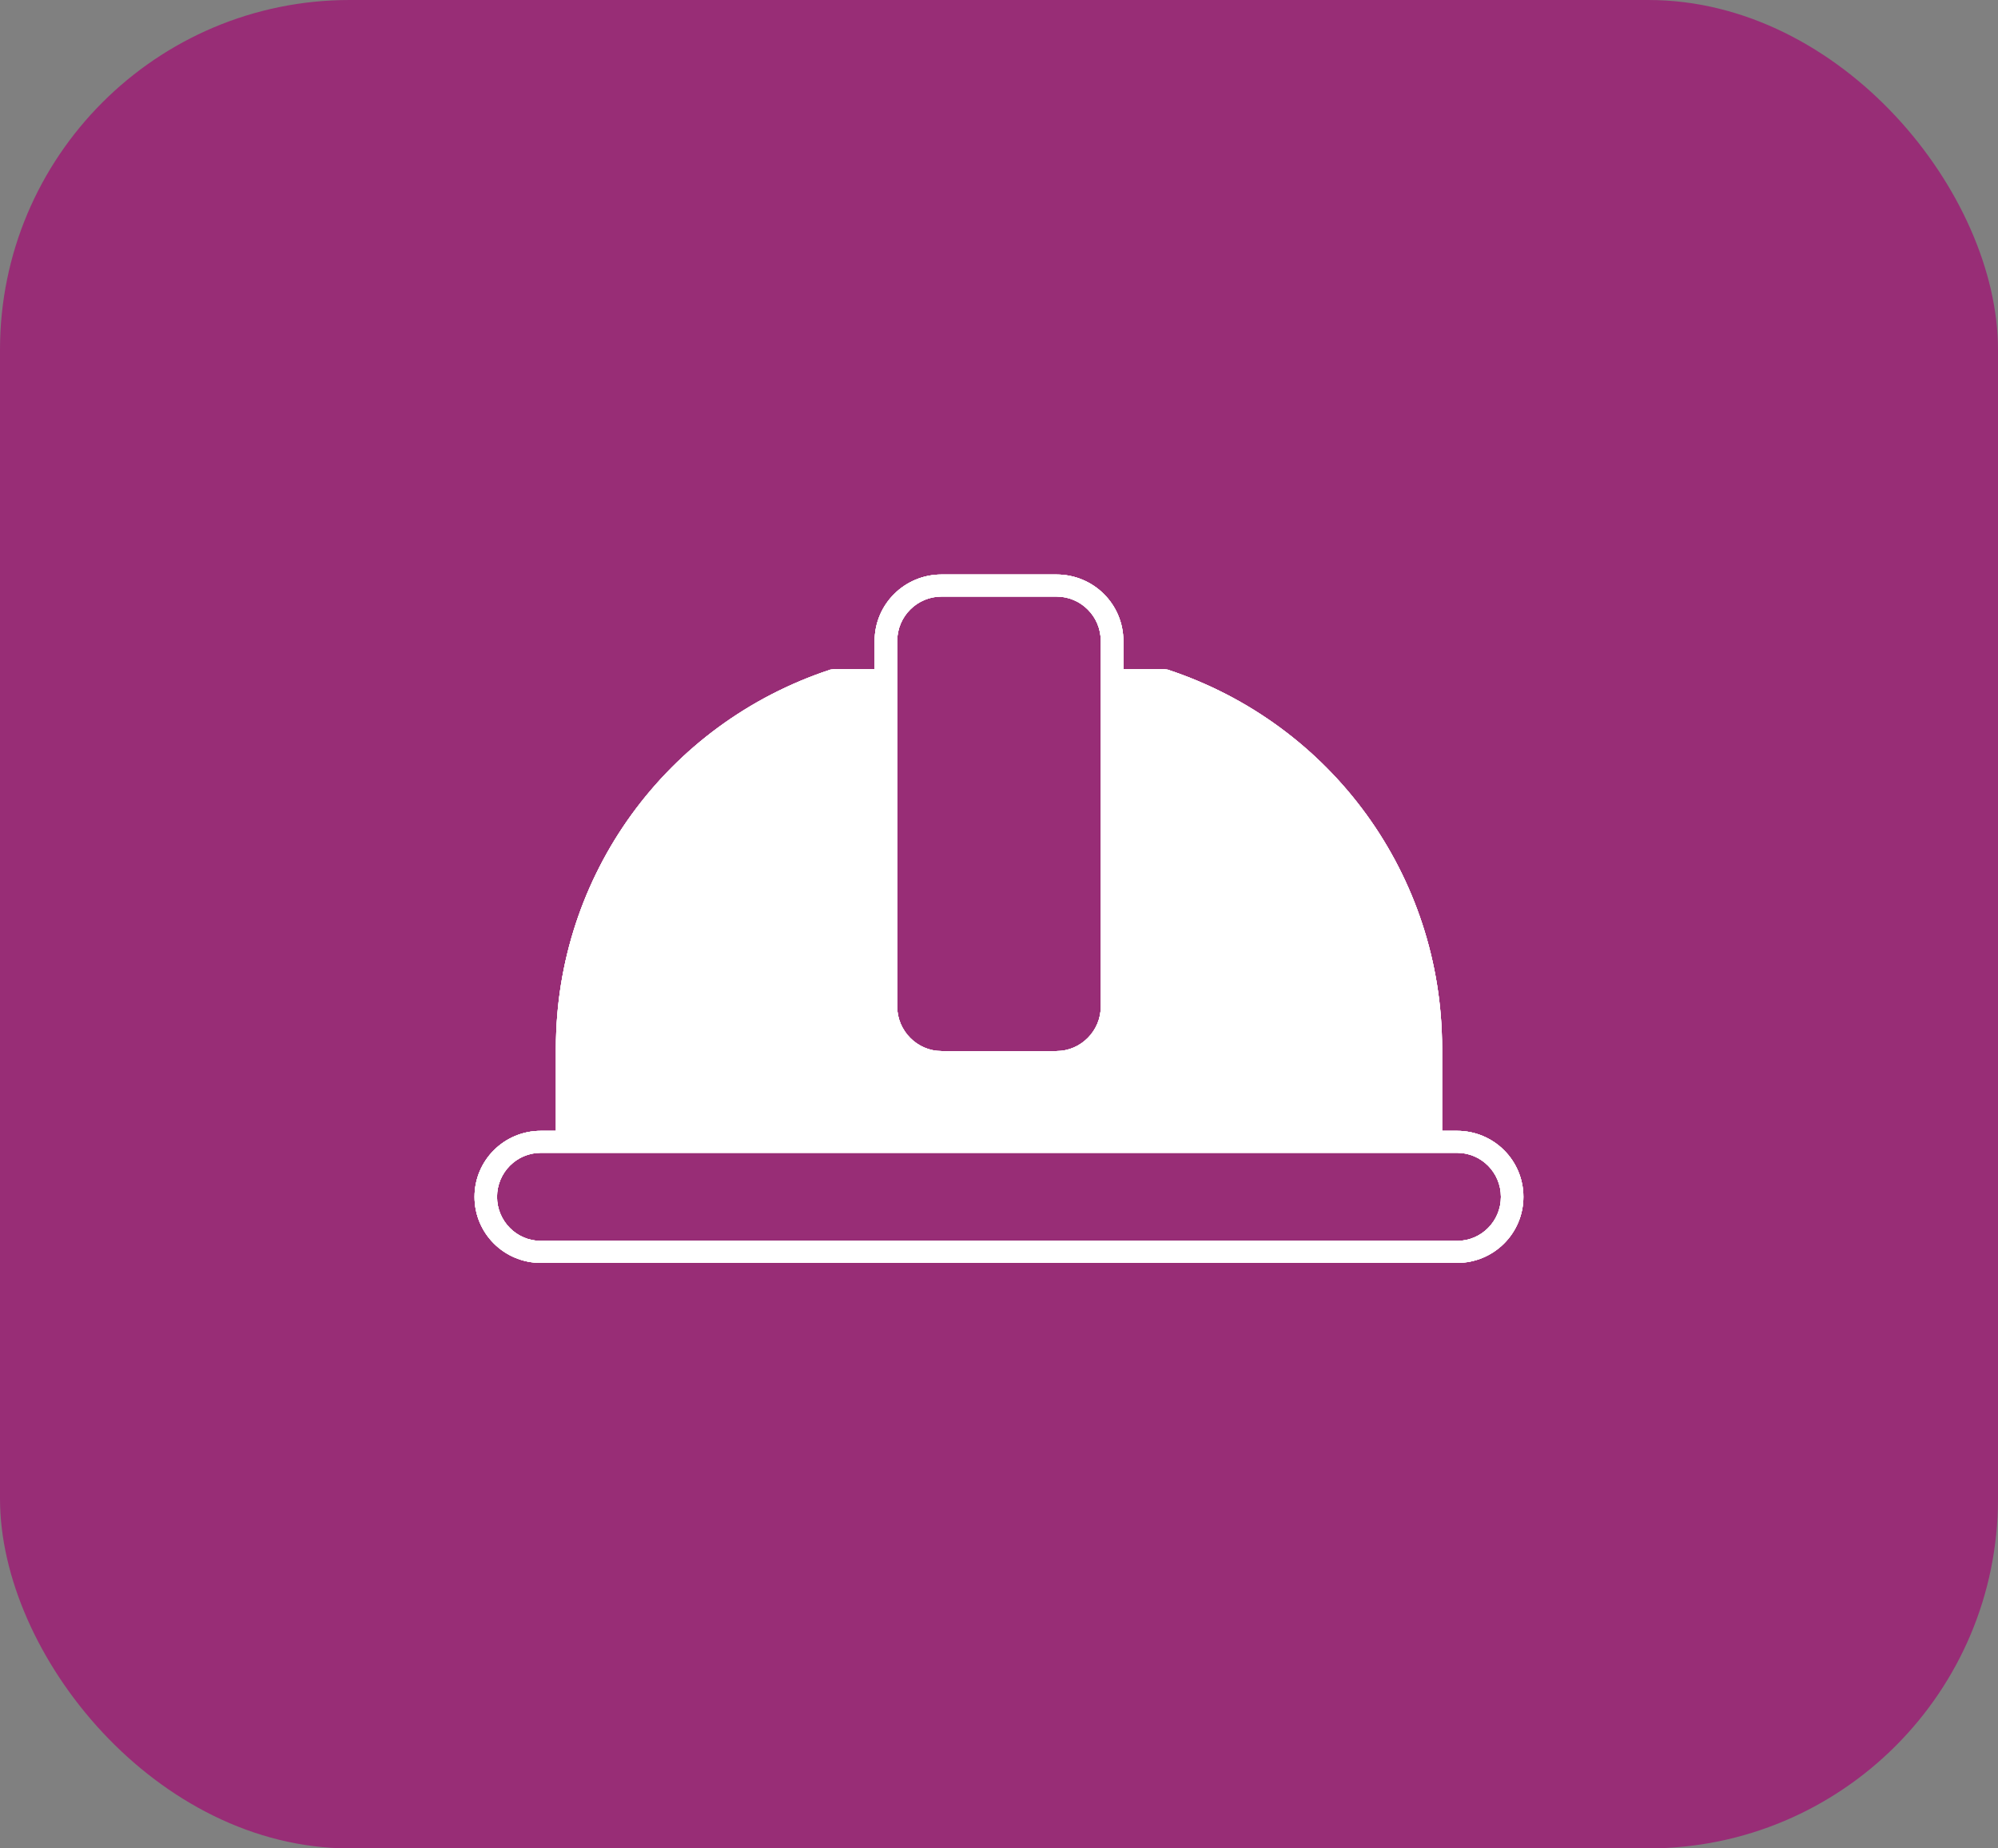
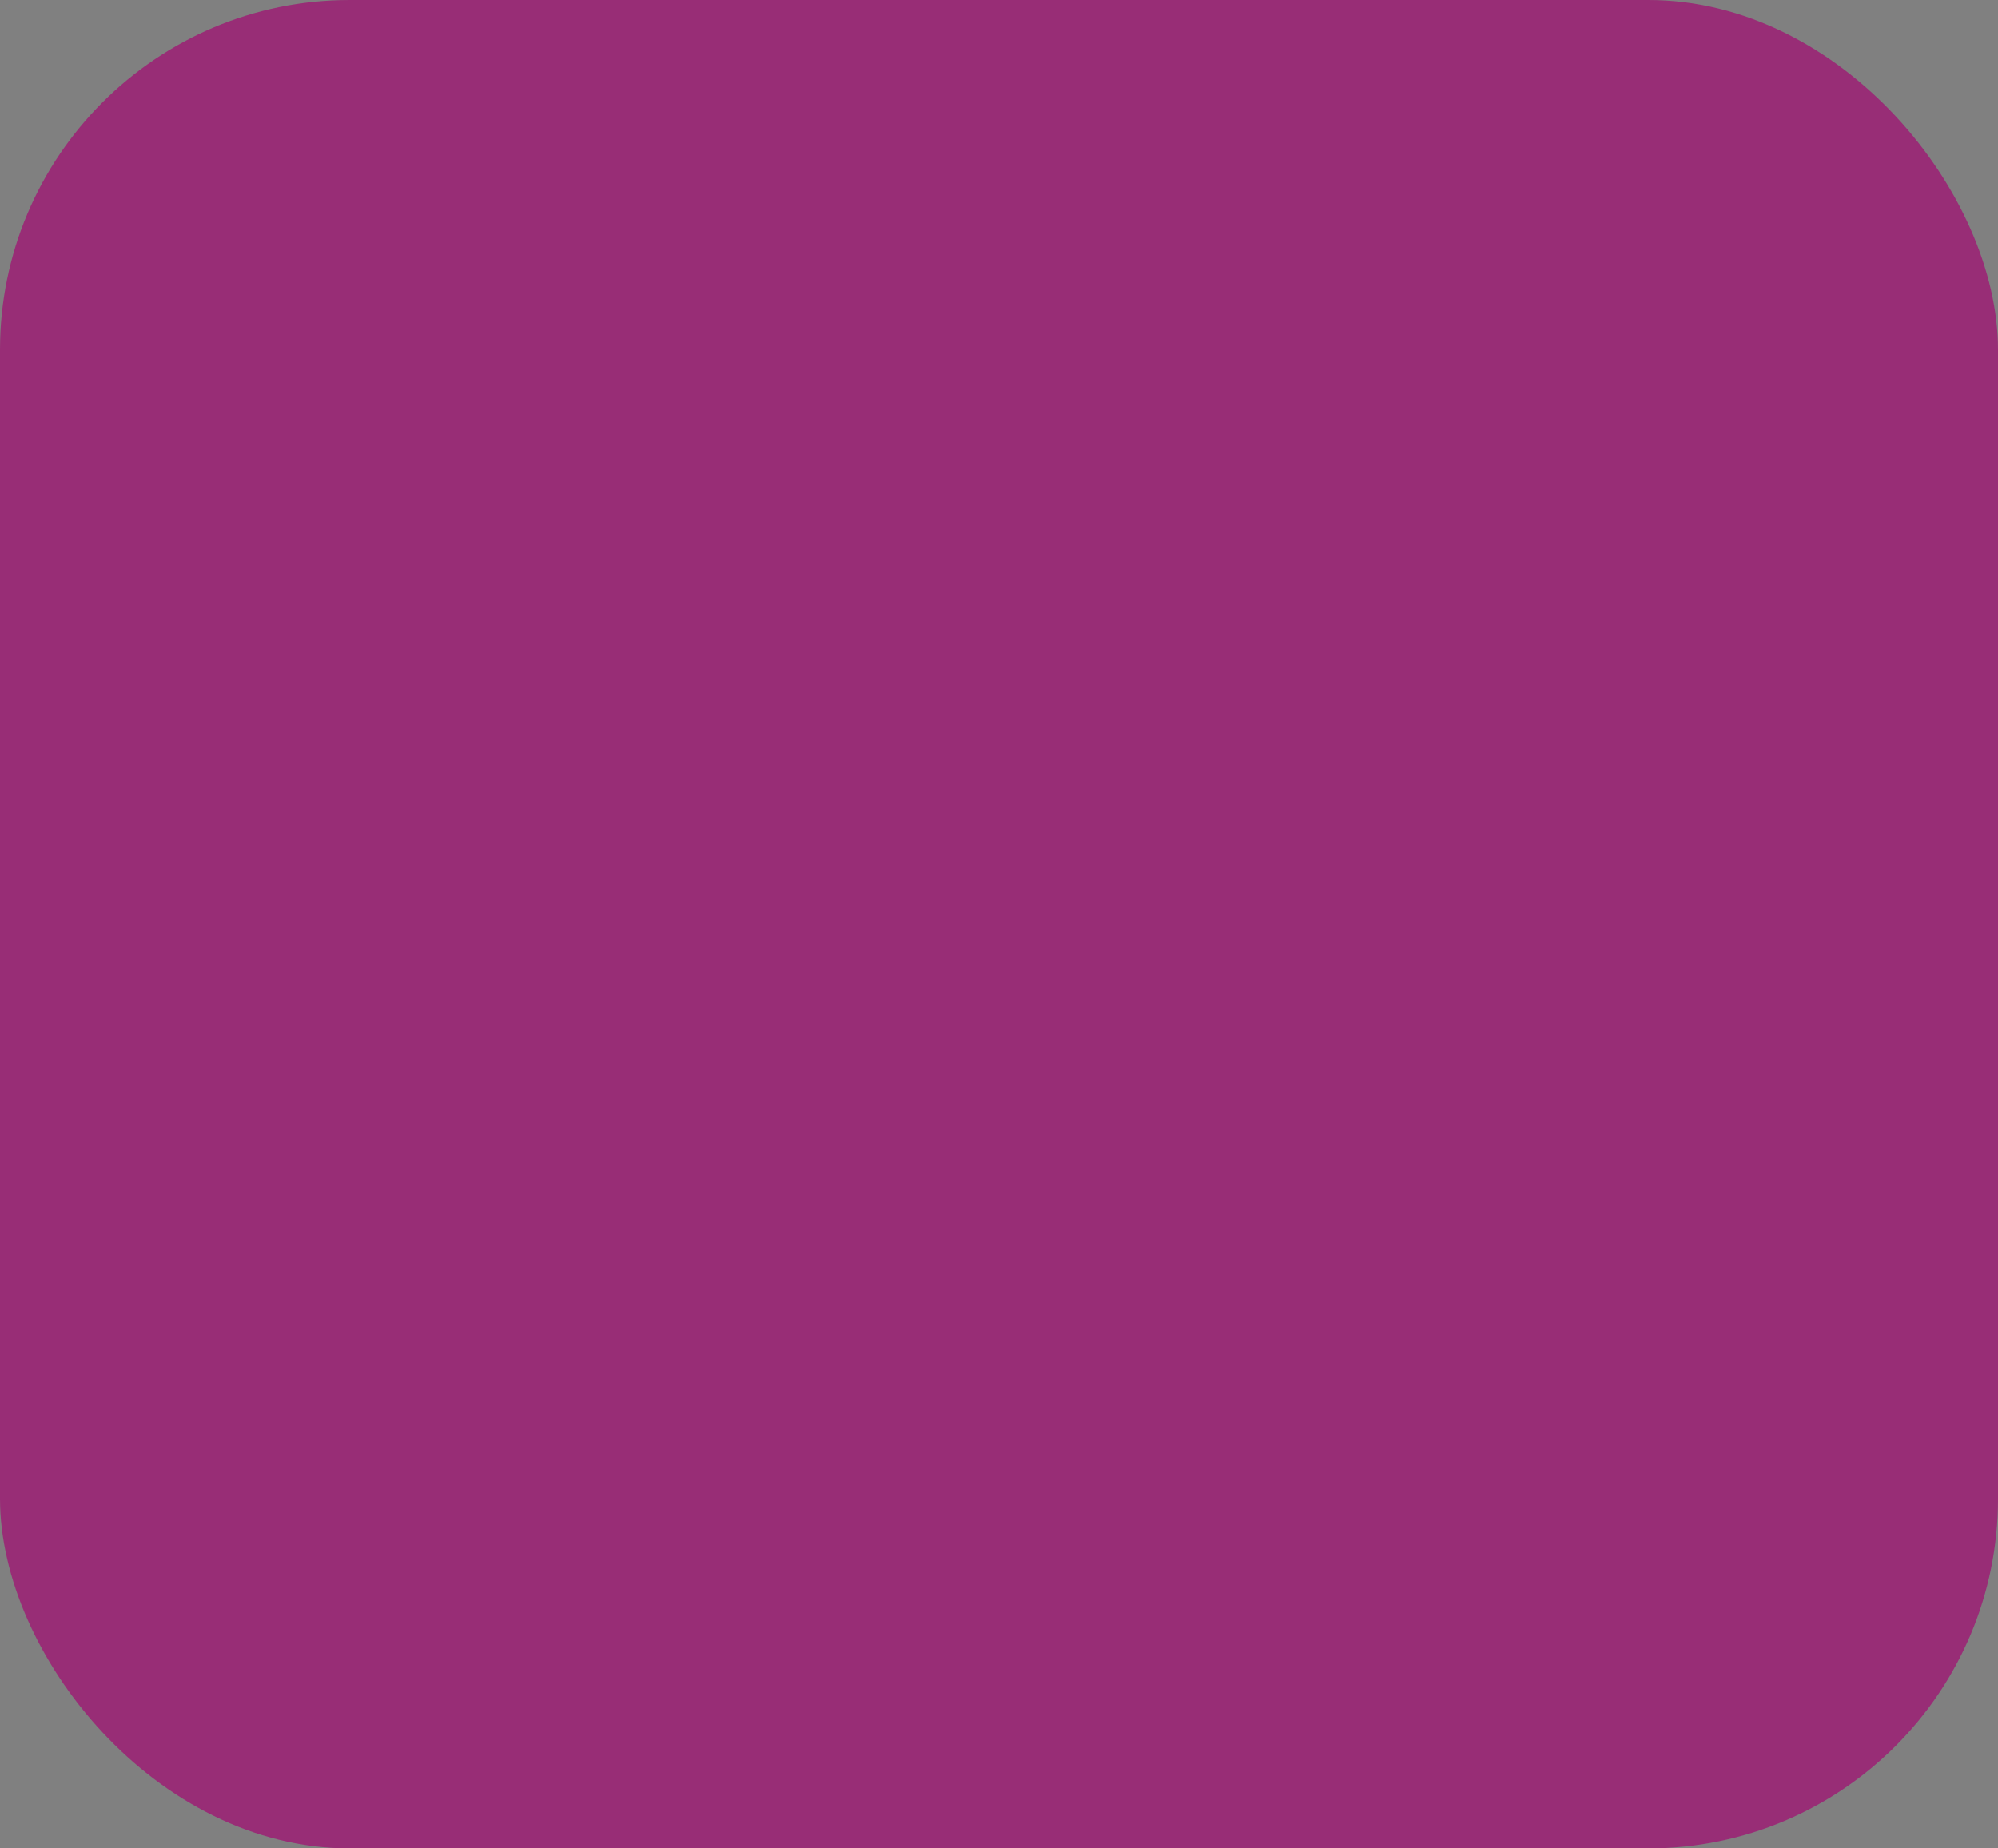
<svg xmlns="http://www.w3.org/2000/svg" width="80" height="74" viewBox="0 0 80 74" fill="none">
  <rect x="0" y="0" width="80" height="74" fill="#808080" stroke="none" />
  <rect width="80" height="74" rx="14" fill="#982D76" />
  <g clip-path="url(#clip0_187_127)">
    <path d="M58.343 45.272H57.741V41.957C57.741 35.063 53.328 28.978 46.752 26.809C46.7 26.809 46.647 26.792 46.611 26.792H44.98V25.663C44.98 24.181 43.776 23 42.303 23H37.697C36.227 23 35.02 24.181 35.02 25.663V26.792H33.389C33.353 26.792 33.3 26.809 33.248 26.809C26.674 28.978 22.259 35.06 22.259 41.957V45.272H21.657C20.187 45.272 19 46.453 19 47.916C19 49.379 20.187 50.56 21.657 50.56H58.34C59.81 50.56 60.997 49.379 60.997 47.916C60.997 46.453 59.81 45.272 58.34 45.272H58.343ZM35.924 25.663C35.924 24.675 36.723 23.883 37.697 23.883H42.303C43.277 23.883 44.076 24.675 44.076 25.663V40.299C44.076 41.267 43.28 42.079 42.303 42.079H37.697C36.723 42.079 35.924 41.267 35.924 40.299V25.663ZM23.146 41.957C23.146 35.502 27.276 29.773 33.409 27.708L33.461 27.692H35.02V40.301C35.02 41.764 36.224 42.965 37.697 42.965H42.303C43.773 42.965 44.98 41.764 44.98 40.301V27.692H46.539L46.591 27.708C52.724 29.773 56.853 35.502 56.853 41.957V45.272H23.146V41.957ZM58.343 49.679H21.657C20.684 49.679 19.901 48.885 19.901 47.916C19.901 46.947 20.681 46.152 21.657 46.152H58.34C59.314 46.152 60.096 46.944 60.096 47.916C60.096 48.887 59.316 49.679 58.34 49.679H58.343Z" fill="white" />
    <path d="M58.343 45.272H57.741V41.957C57.741 35.063 53.328 28.978 46.752 26.809C46.7 26.809 46.647 26.792 46.611 26.792H44.98V25.663C44.98 24.181 43.776 23 42.303 23H37.697C36.227 23 35.02 24.181 35.02 25.663V26.792H33.389C33.353 26.792 33.3 26.809 33.248 26.809C26.674 28.978 22.259 35.06 22.259 41.957V45.272H21.657C20.187 45.272 19 46.453 19 47.916C19 49.379 20.187 50.56 21.657 50.56H58.34C59.81 50.56 60.997 49.379 60.997 47.916C60.997 46.453 59.81 45.272 58.34 45.272H58.343ZM35.924 25.663C35.924 24.675 36.723 23.883 37.697 23.883H42.303C43.277 23.883 44.076 24.675 44.076 25.663V40.299C44.076 41.267 43.28 42.079 42.303 42.079H37.697C36.723 42.079 35.924 41.267 35.924 40.299V25.663ZM23.146 41.957C23.146 35.502 27.276 29.773 33.409 27.708L33.461 27.692H35.02V40.301C35.02 41.764 36.224 42.965 37.697 42.965H42.303C43.773 42.965 44.98 41.764 44.98 40.301V27.692H46.539L46.591 27.708C52.724 29.773 56.853 35.502 56.853 41.957V45.272H23.146V41.957ZM58.343 49.679H21.657C20.684 49.679 19.901 48.885 19.901 47.916C19.901 46.947 20.681 46.152 21.657 46.152H58.34C59.314 46.152 60.096 46.944 60.096 47.916C60.096 48.887 59.316 49.679 58.34 49.679H58.343Z" fill="white" />
-     <path d="M58.343 45.272H57.741V41.957C57.741 35.063 53.328 28.978 46.752 26.809C46.7 26.809 46.647 26.792 46.611 26.792H44.98V25.663C44.98 24.181 43.776 23 42.303 23H37.697C36.227 23 35.02 24.181 35.02 25.663V26.792H33.389C33.353 26.792 33.3 26.809 33.248 26.809C26.674 28.978 22.259 35.06 22.259 41.957V45.272H21.657C20.187 45.272 19 46.453 19 47.916C19 49.379 20.187 50.56 21.657 50.56H58.34C59.81 50.56 60.997 49.379 60.997 47.916C60.997 46.453 59.81 45.272 58.34 45.272H58.343ZM35.924 25.663C35.924 24.675 36.723 23.883 37.697 23.883H42.303C43.277 23.883 44.076 24.675 44.076 25.663V40.299C44.076 41.267 43.28 42.079 42.303 42.079H37.697C36.723 42.079 35.924 41.267 35.924 40.299V25.663ZM23.146 41.957C23.146 35.502 27.276 29.773 33.409 27.708L33.461 27.692H35.02V40.301C35.02 41.764 36.224 42.965 37.697 42.965H42.303C43.773 42.965 44.98 41.764 44.98 40.301V27.692H46.539L46.591 27.708C52.724 29.773 56.853 35.502 56.853 41.957V45.272H23.146V41.957ZM58.343 49.679H21.657C20.684 49.679 19.901 48.885 19.901 47.916C19.901 46.947 20.681 46.152 21.657 46.152H58.34C59.314 46.152 60.096 46.944 60.096 47.916C60.096 48.887 59.316 49.679 58.34 49.679H58.343Z" fill="white" />
-     <path d="M58.343 45.272H57.741V41.957C57.741 35.063 53.328 28.978 46.752 26.809C46.7 26.809 46.647 26.792 46.611 26.792H44.98V25.663C44.98 24.181 43.776 23 42.303 23H37.697C36.227 23 35.02 24.181 35.02 25.663V26.792H33.389C33.353 26.792 33.3 26.809 33.248 26.809C26.674 28.978 22.259 35.06 22.259 41.957V45.272H21.657C20.187 45.272 19 46.453 19 47.916C19 49.379 20.187 50.56 21.657 50.56H58.34C59.81 50.56 60.997 49.379 60.997 47.916C60.997 46.453 59.81 45.272 58.34 45.272H58.343ZM35.924 25.663C35.924 24.675 36.723 23.883 37.697 23.883H42.303C43.277 23.883 44.076 24.675 44.076 25.663V40.299C44.076 41.267 43.28 42.079 42.303 42.079H37.697C36.723 42.079 35.924 41.267 35.924 40.299V25.663ZM58.343 49.679H21.657C20.684 49.679 19.901 48.885 19.901 47.916C19.901 46.947 20.681 46.152 21.657 46.152H58.34C59.314 46.152 60.096 46.944 60.096 47.916C60.096 48.887 59.316 49.679 58.34 49.679H58.343Z" fill="white" />
  </g>
  <defs>
    <clipPath id="clip0_187_127">
-       <rect width="42" height="27.562" fill="white" transform="translate(19 23)" />
-     </clipPath>
+       </clipPath>
  </defs>
</svg>